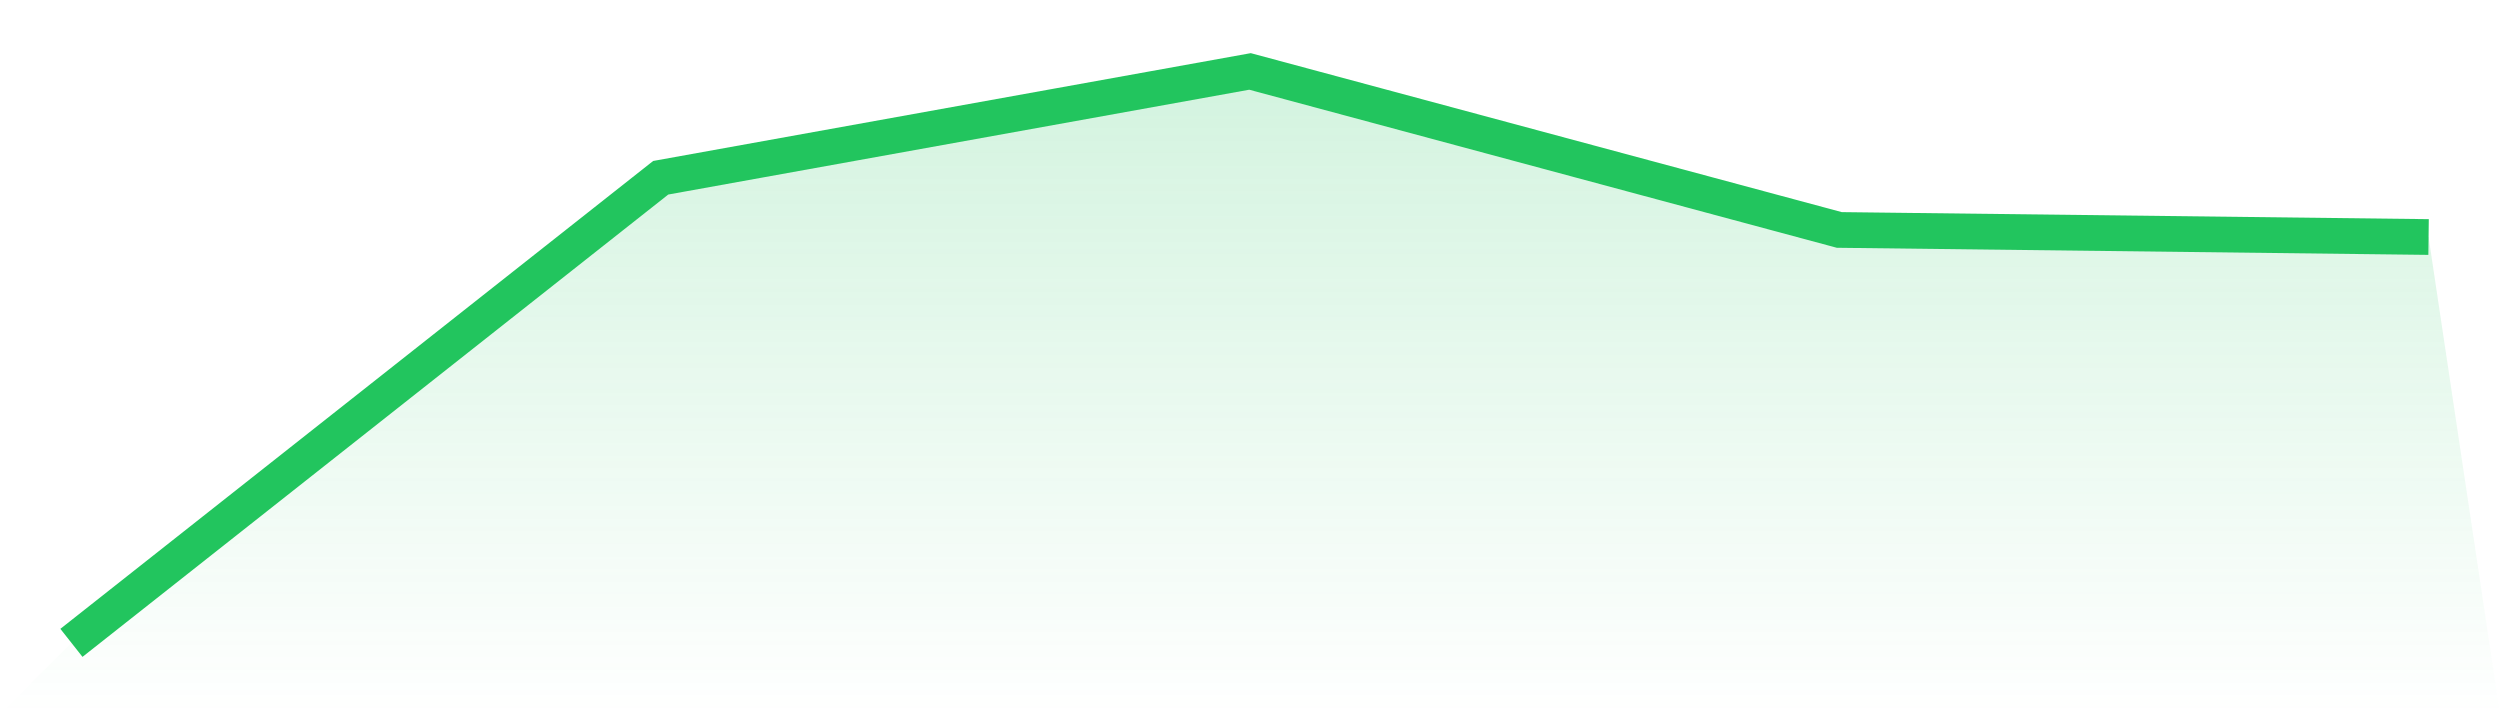
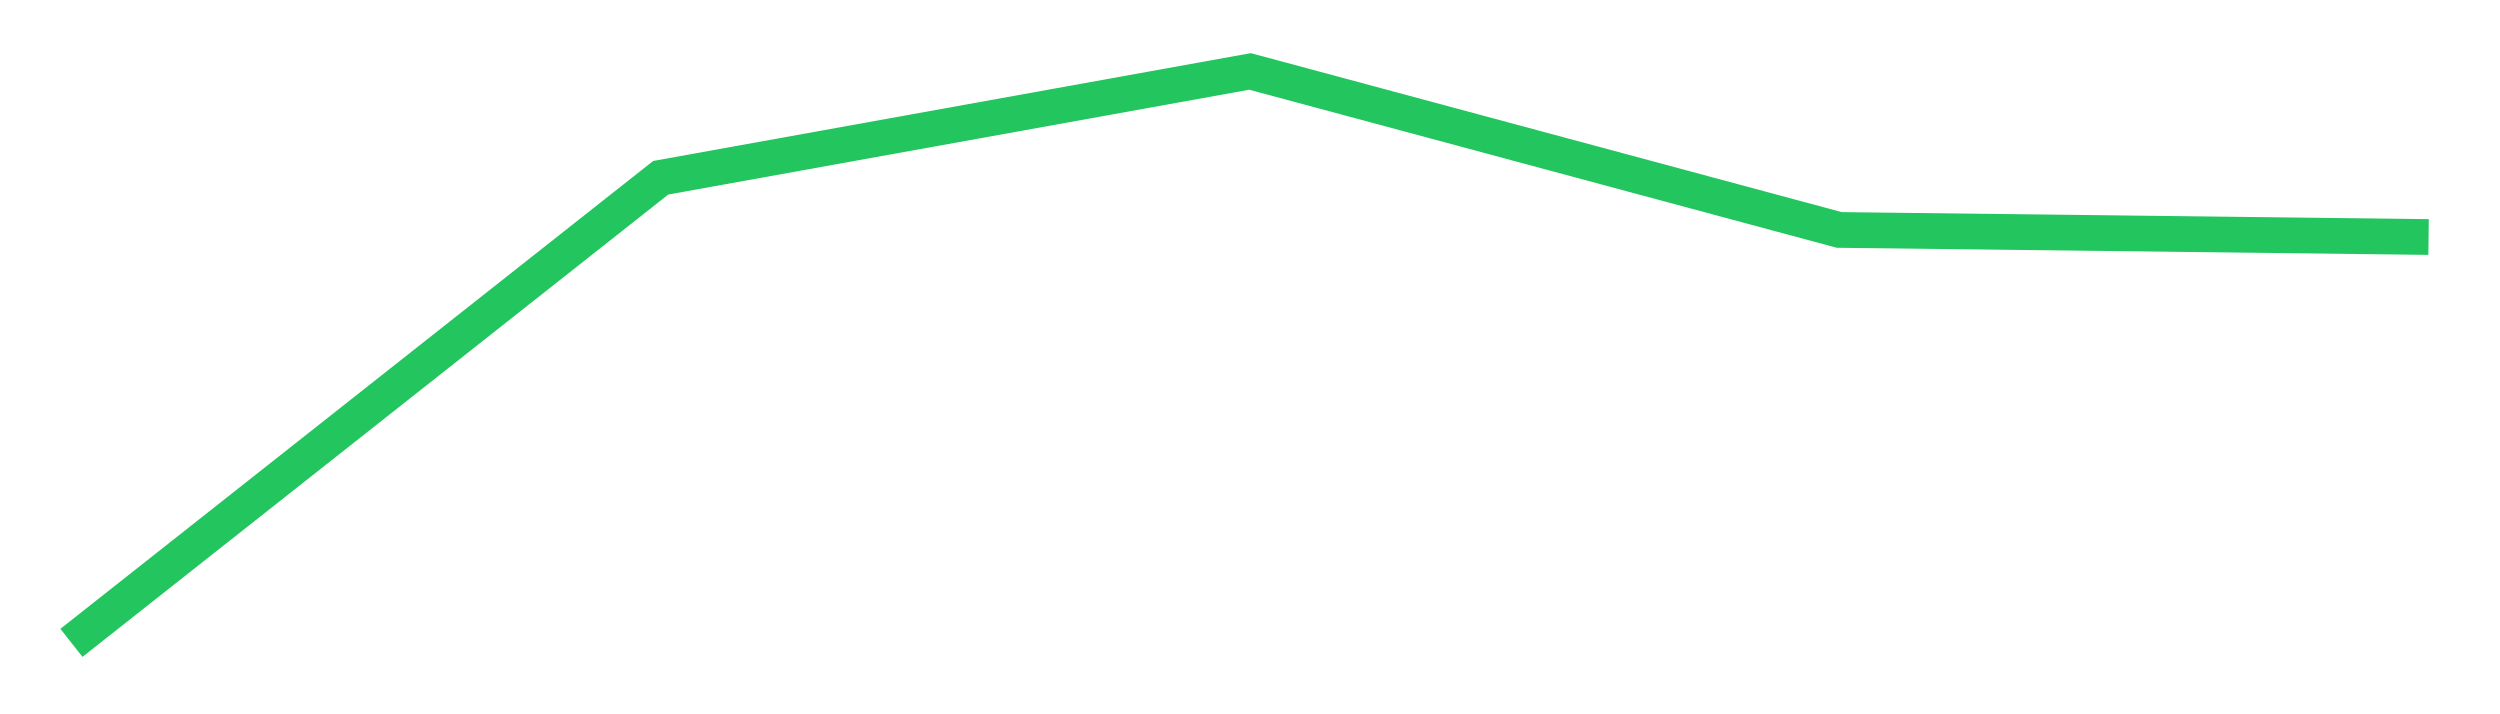
<svg xmlns="http://www.w3.org/2000/svg" viewBox="0 0 140 40">
  <defs>
    <linearGradient id="gradient" x1="0" x2="0" y1="0" y2="1">
      <stop offset="0%" stop-color="#22c55e" stop-opacity="0.2" />
      <stop offset="100%" stop-color="#22c55e" stop-opacity="0" />
    </linearGradient>
  </defs>
-   <path d="M4,36 L4,36 L37,9.954 L70,4 L103,12.877 L136,13.273 L140,40 L0,40 z" fill="url(#gradient)" />
  <path d="M4,36 L4,36 L37,9.954 L70,4 L103,12.877 L136,13.273" fill="none" stroke="#22c55e" stroke-width="2" />
</svg>